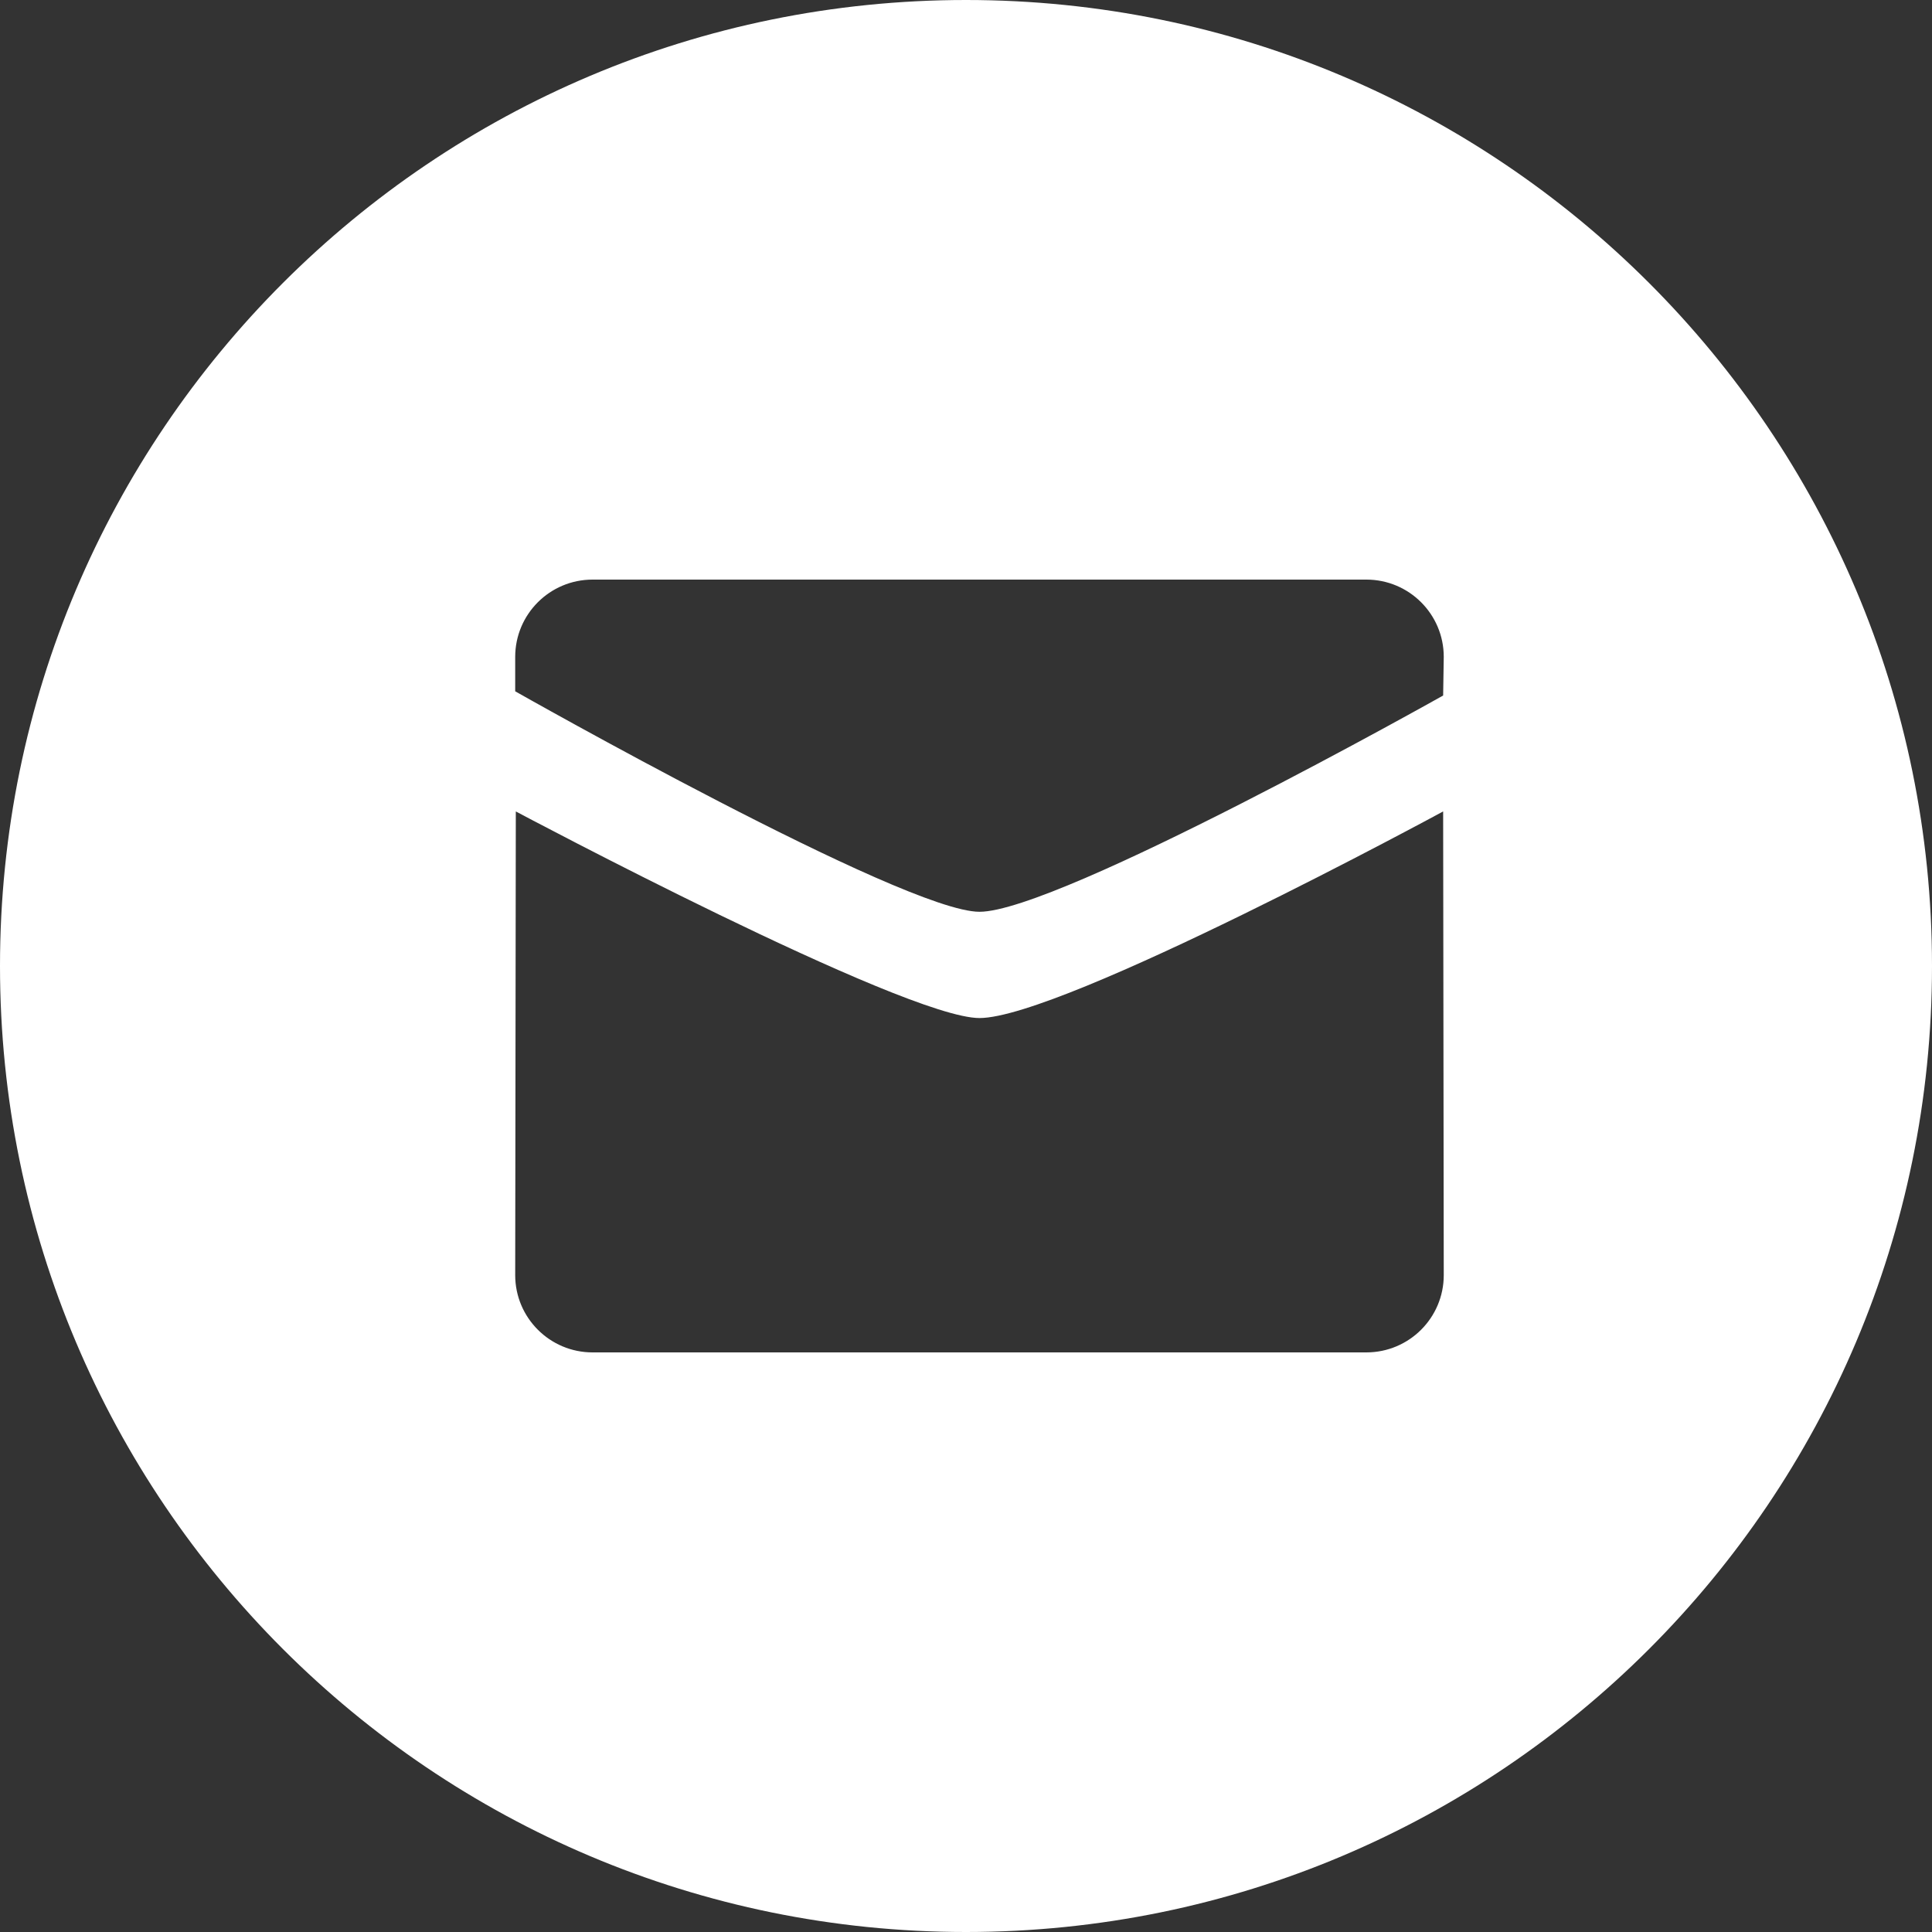
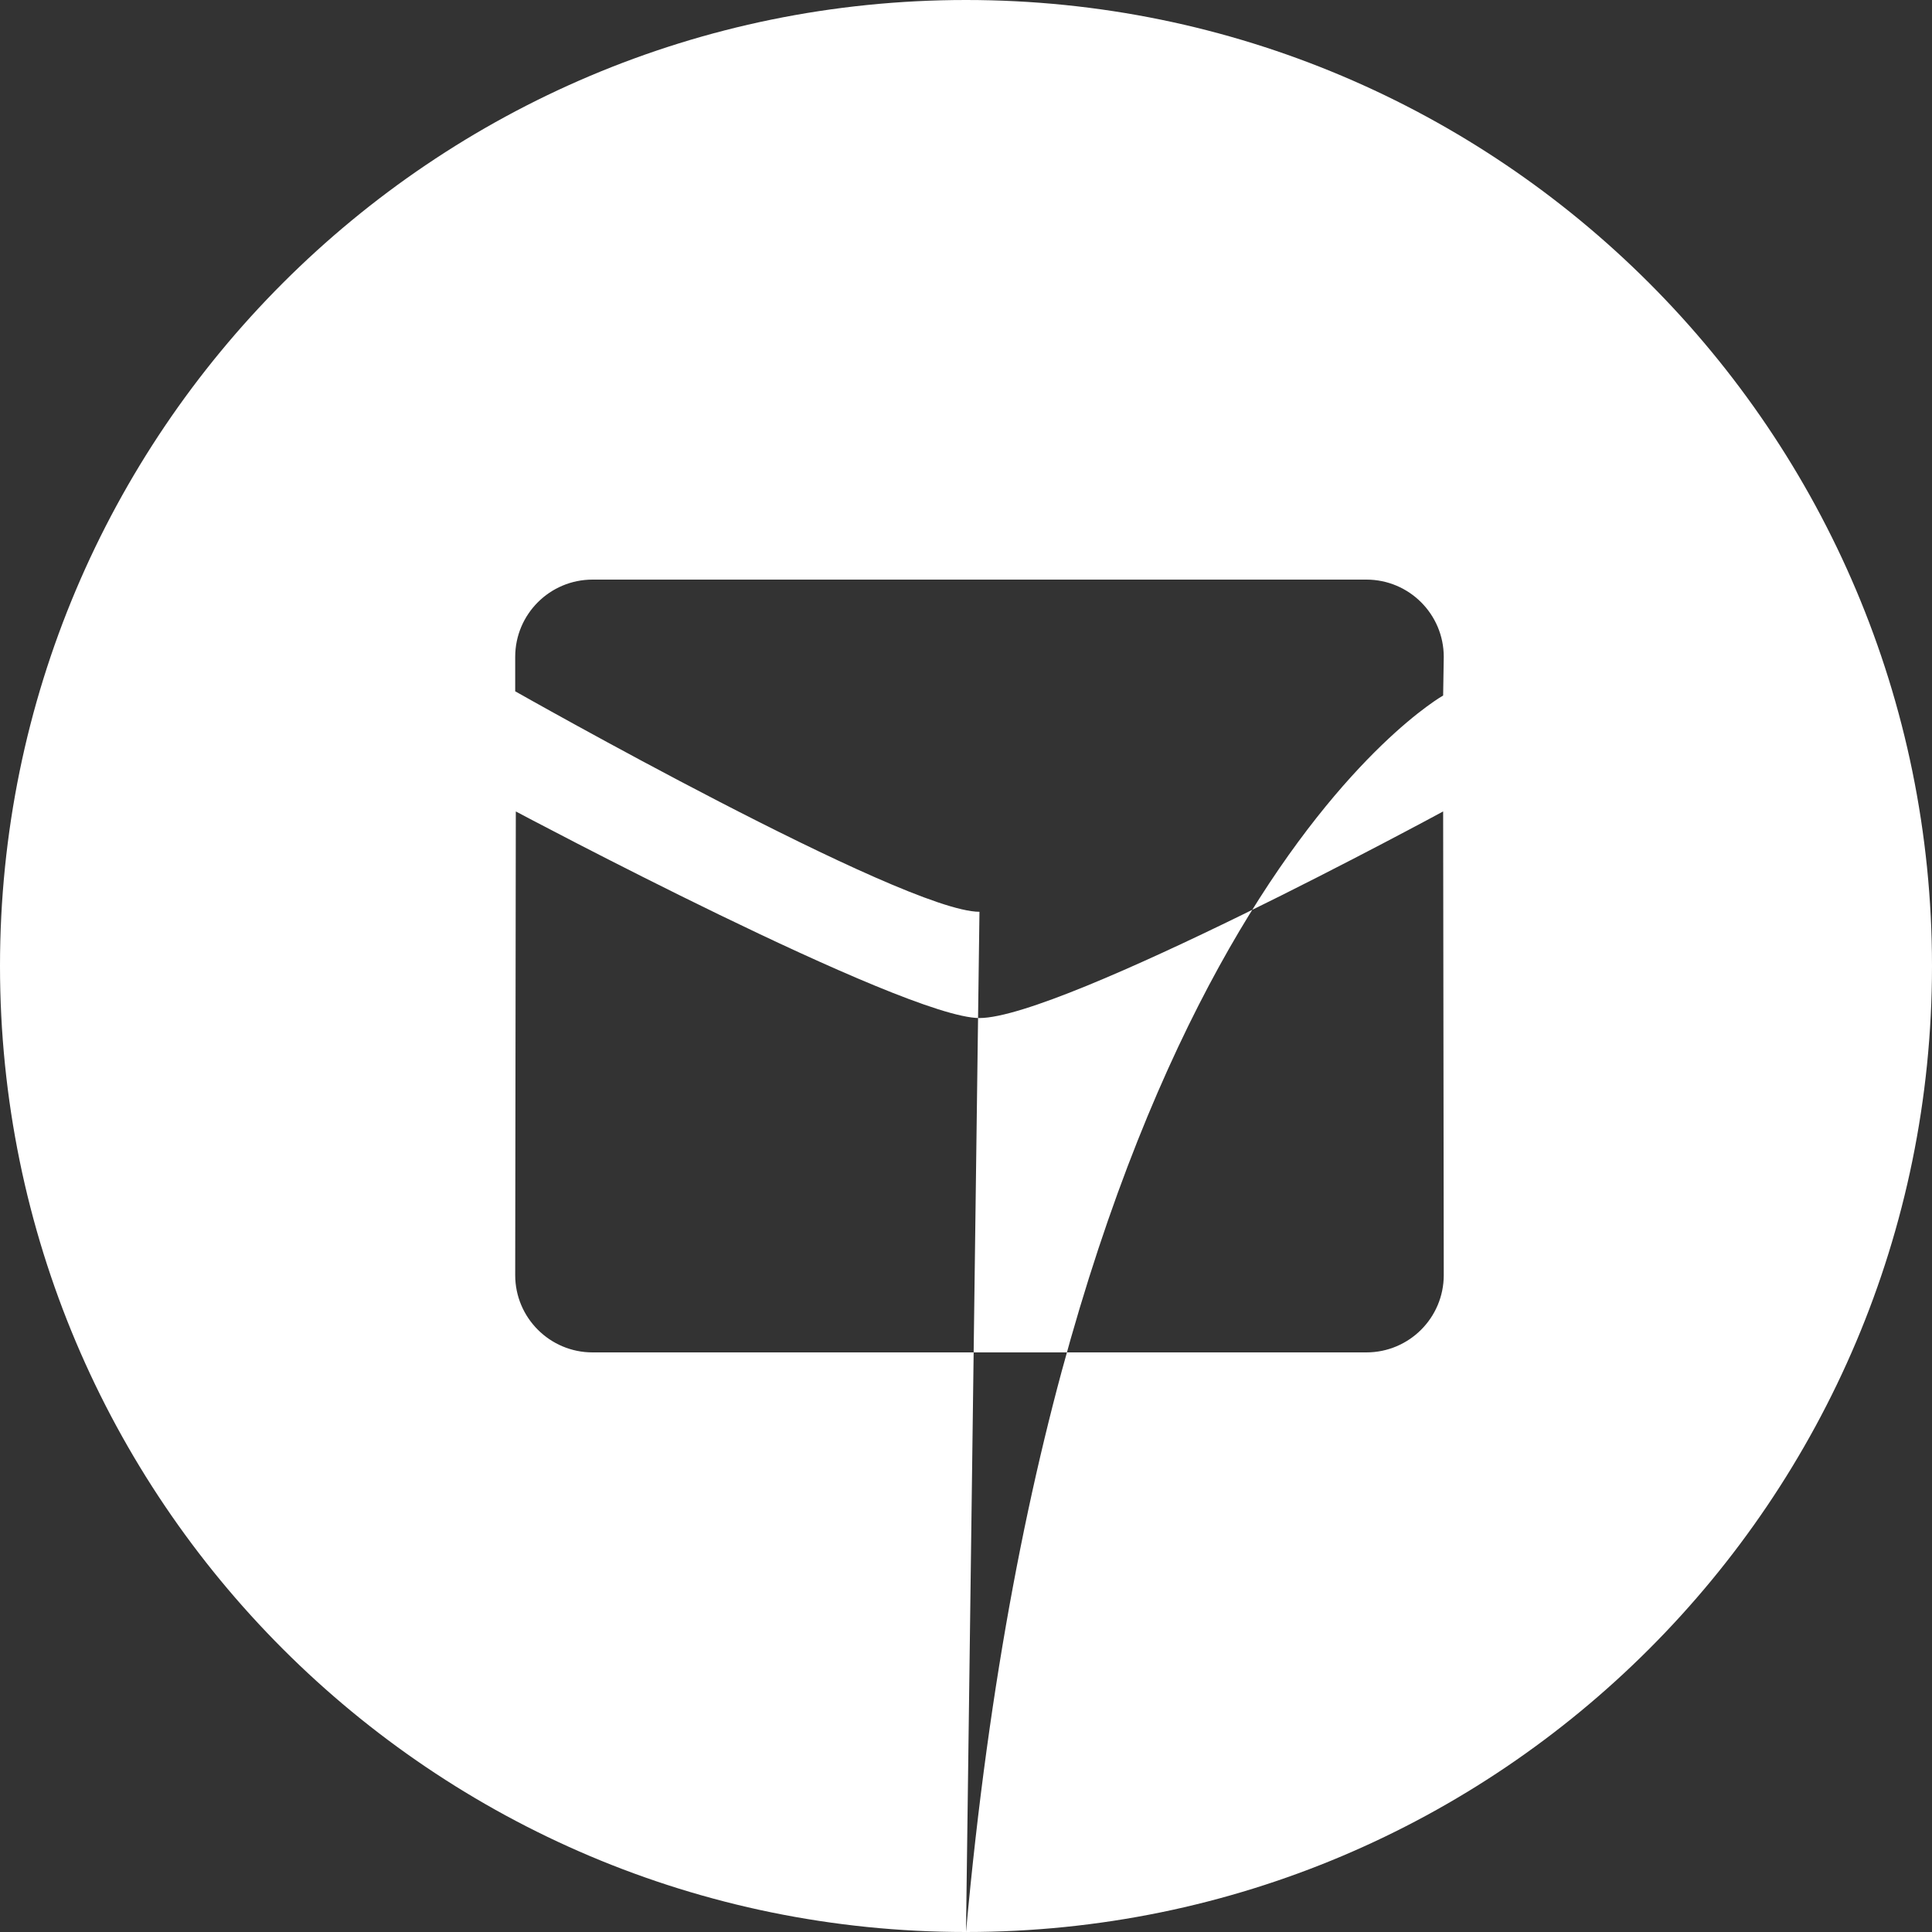
<svg xmlns="http://www.w3.org/2000/svg" width="192" height="192" viewBox="0 0 192 192" fill="none">
  <rect x="0" y="0" width="192" height="192" fill="#333333" stroke="none" />
-   <path fill-rule="evenodd" clip-rule="evenodd" d="M96 192C42.981 192 0 149.019 0 96C0 42.981 42.981 0 96 0C149.019 0 192 42.981 192 96C192 149.019 149.019 192 96 192ZM97.338 90.612C105.198 90.612 143.418 69.12 143.418 69.12L143.479 65.28C143.479 61.041 140.038 57.6 135.788 57.6H58.888C54.641 57.6 51.2 61.041 51.2 65.28V68.701C51.2 68.701 89.838 90.612 97.338 90.612ZM51.261 80.64C51.261 80.64 89.838 101.172 97.338 101.172C105.559 101.172 143.418 80.64 143.418 80.64L143.479 126.72C143.479 130.959 140.038 134.4 135.788 134.4H58.888C54.645 134.4 51.2 130.959 51.2 126.72L51.261 80.64Z" fill="white" />
+   <path fill-rule="evenodd" clip-rule="evenodd" d="M96 192C42.981 192 0 149.019 0 96C0 42.981 42.981 0 96 0C149.019 0 192 42.981 192 96C192 149.019 149.019 192 96 192ZC105.198 90.612 143.418 69.12 143.418 69.12L143.479 65.28C143.479 61.041 140.038 57.6 135.788 57.6H58.888C54.641 57.6 51.2 61.041 51.2 65.28V68.701C51.2 68.701 89.838 90.612 97.338 90.612ZM51.261 80.64C51.261 80.64 89.838 101.172 97.338 101.172C105.559 101.172 143.418 80.64 143.418 80.64L143.479 126.72C143.479 130.959 140.038 134.4 135.788 134.4H58.888C54.645 134.4 51.2 130.959 51.2 126.72L51.261 80.64Z" fill="white" />
</svg>